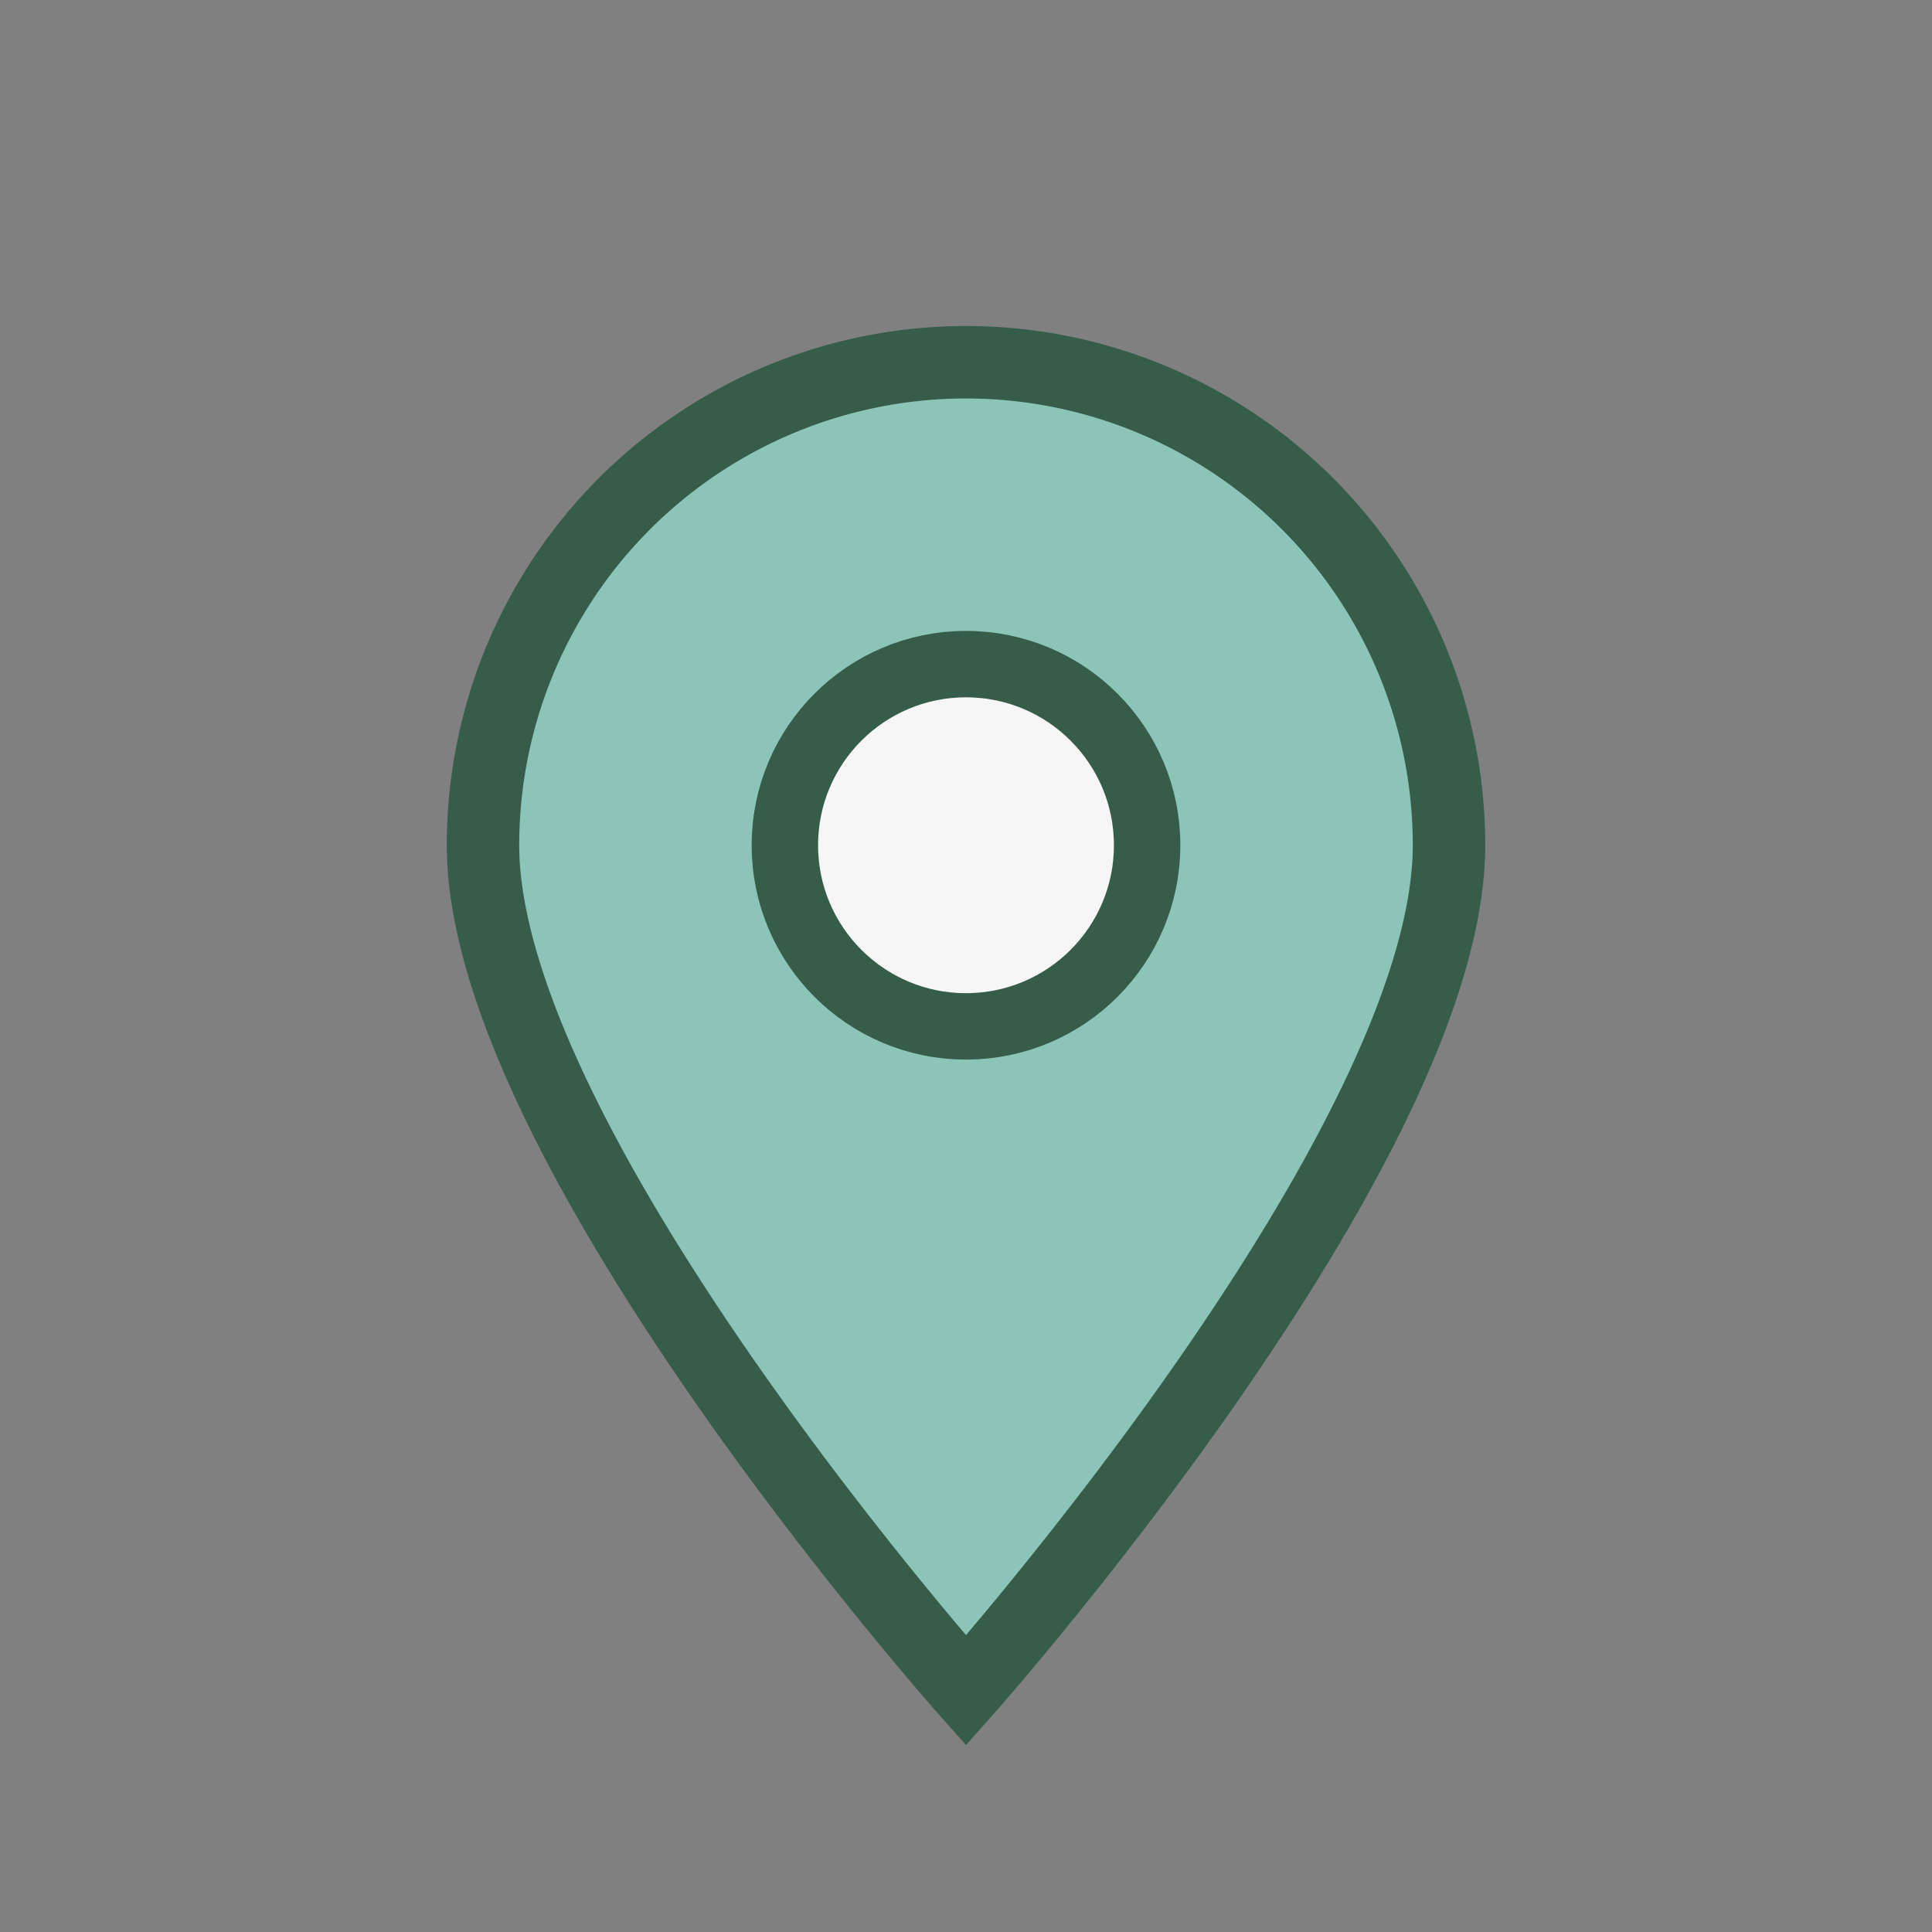
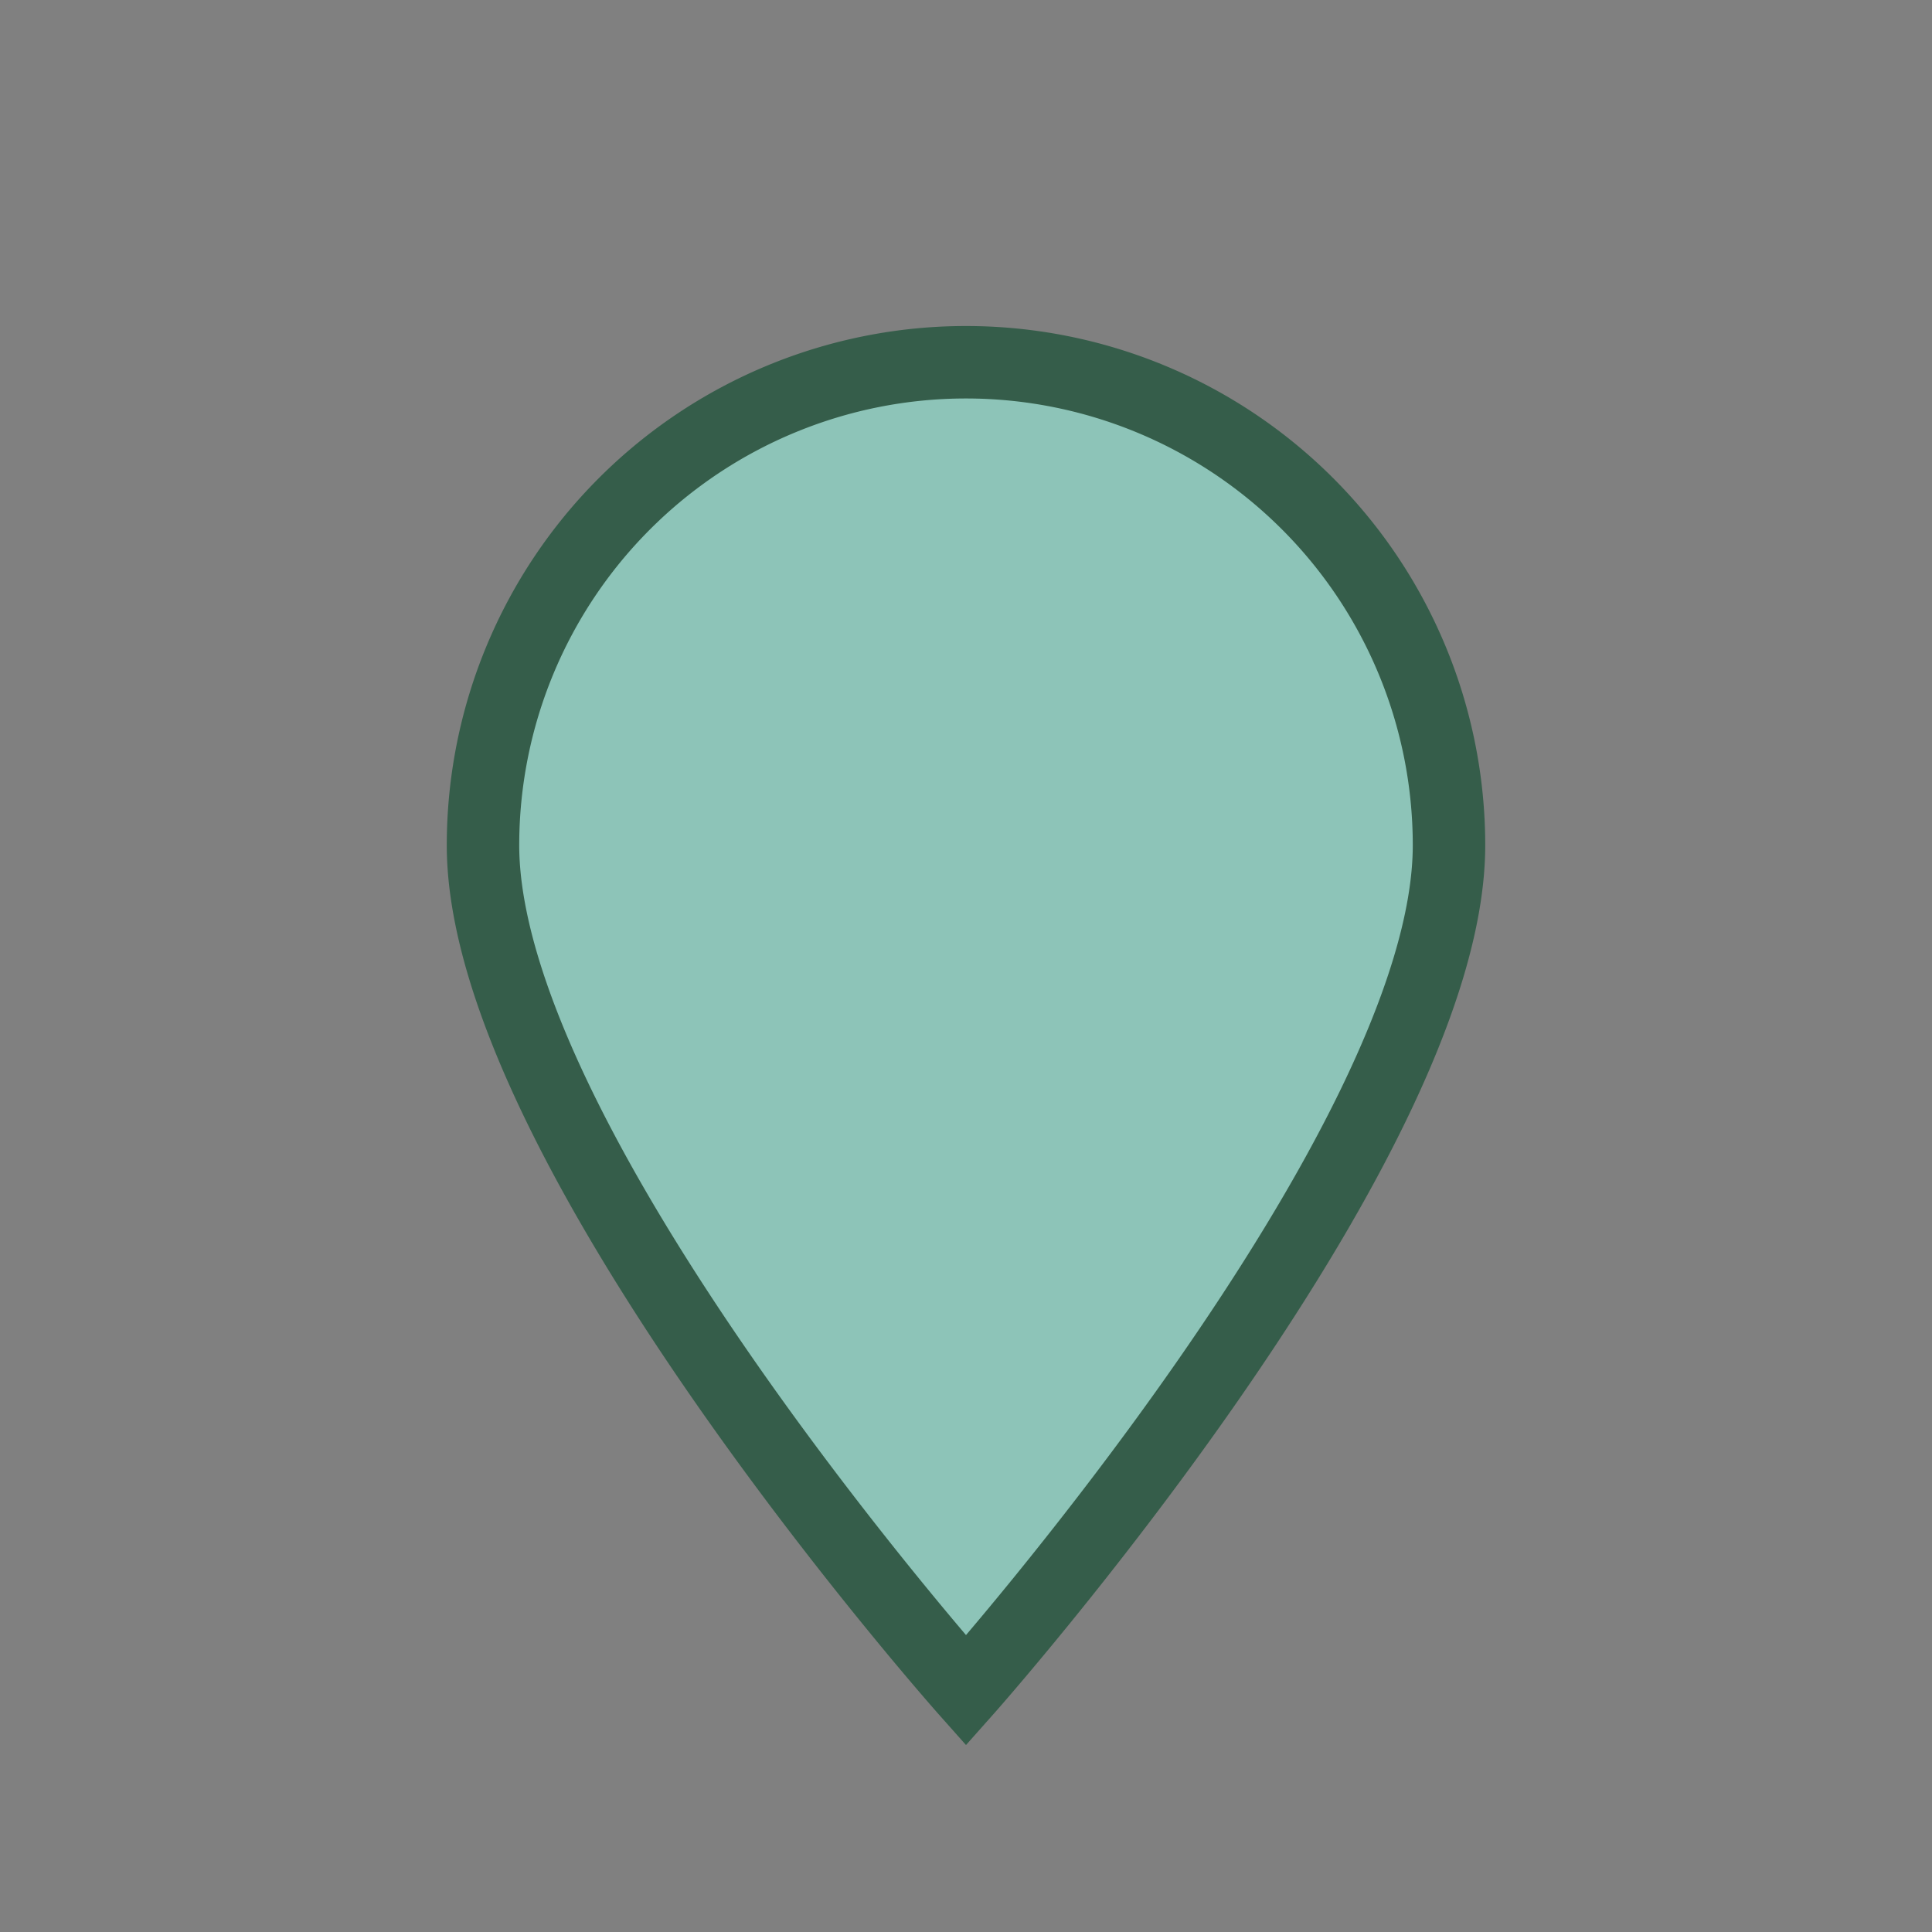
<svg xmlns="http://www.w3.org/2000/svg" width="32" height="32" viewBox="0 0 32 32">
  <rect x="0" y="0" width="32" height="32" fill="#808080" stroke="none" />
  <path d="M16 28s-8-9-8-14a8 8 0 1 1 16 0c0 5-8 14-8 14Z" fill="#8DC4B8" stroke="#355D4A" stroke-width="1.2" />
-   <circle cx="16" cy="14" r="3" fill="#F6F6F6" stroke="#355D4A" stroke-width="1.1" />
</svg>